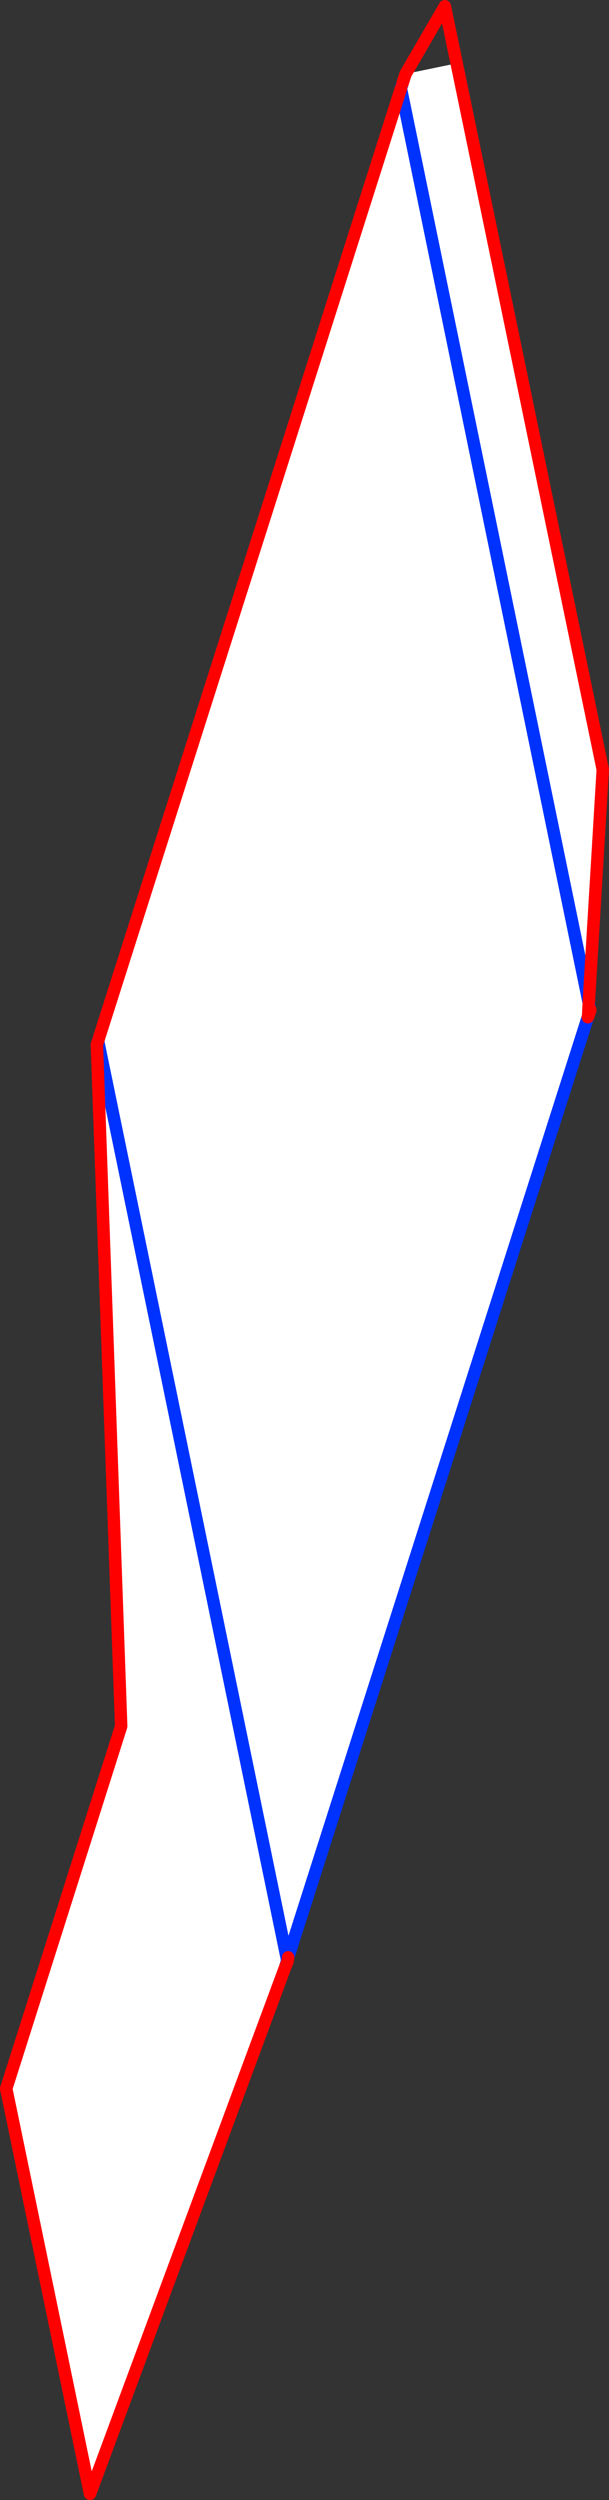
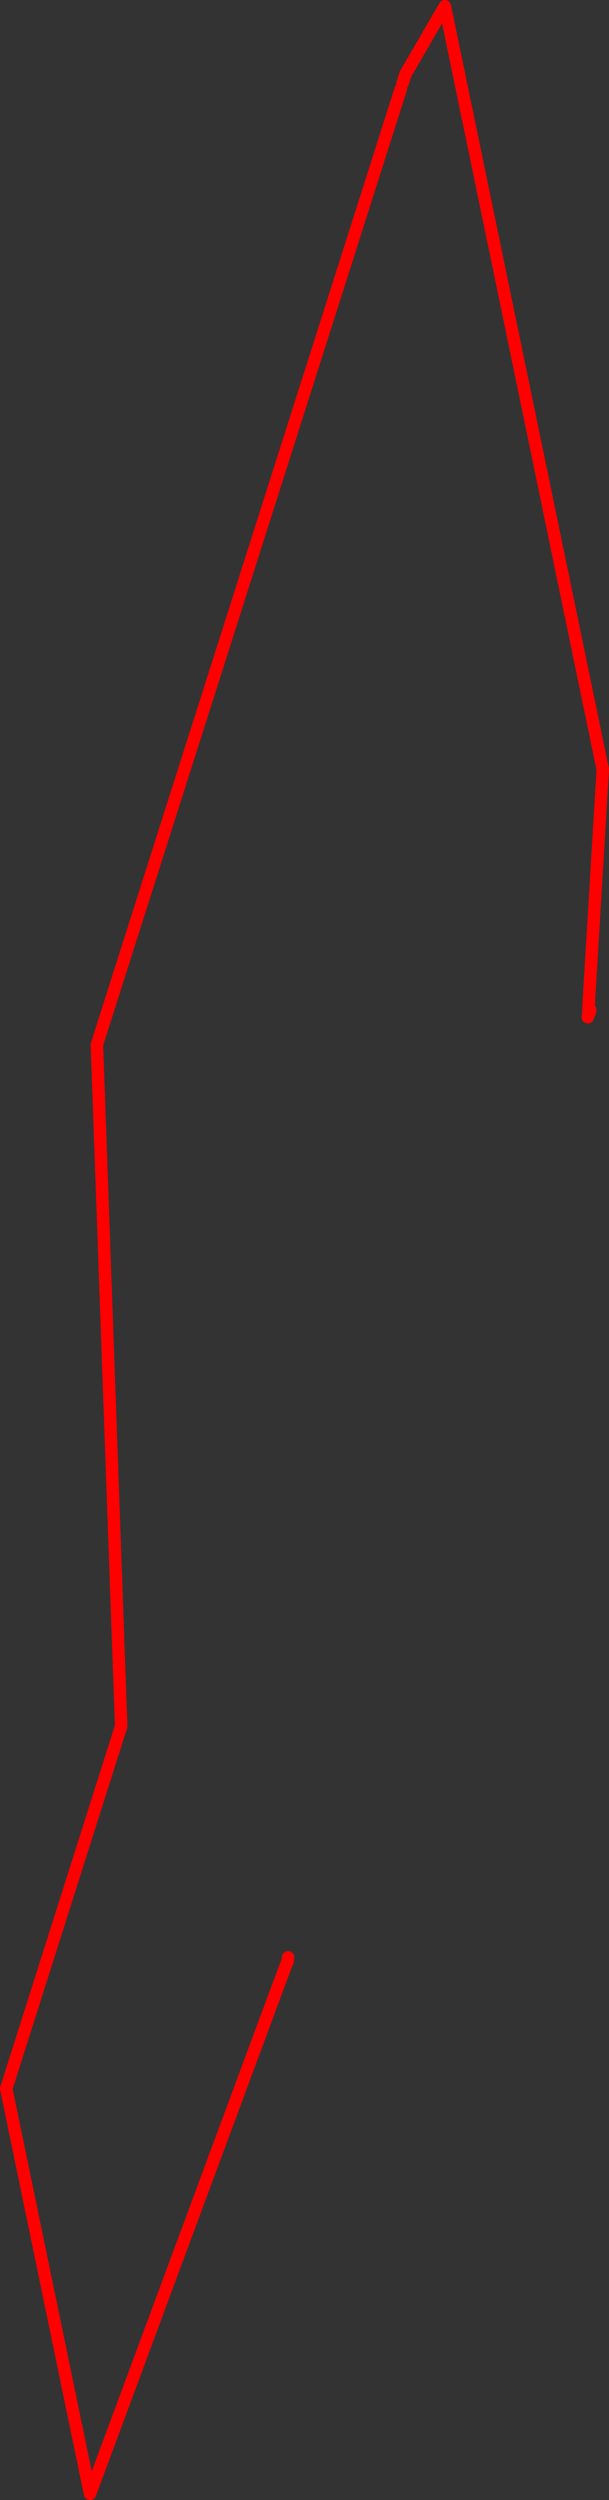
<svg xmlns="http://www.w3.org/2000/svg" height="400.75px" width="97.75px">
  <rect width="100%" height="100%" fill="#333333" stroke="none" />
  <g transform="matrix(1.0, 0.0, 0.0, 1.0, 208.6, 270.7)">
-     <path d="M-144.25 -256.5 L-144.0 -257.3 -143.5 -258.85 -135.3 -260.55 -111.85 -147.35 -114.1 -109.95 -144.25 -256.5 -114.1 -109.95 -114.25 -107.65 -162.35 43.05 -162.5 43.55 -162.8 44.55 -194.15 129.05 -207.6 64.1 -189.15 6.0 -193.05 -103.25 -192.75 -103.3 -192.85 -103.85 -192.7 -104.35 -144.25 -256.5 M-192.75 -103.3 L-162.5 43.55 -192.75 -103.3" fill="#ffffff" fill-rule="evenodd" stroke="none" />
-     <path d="M-144.0 -257.3 L-144.25 -256.5 -114.1 -109.95 -113.95 -109.05 M-192.75 -103.3 L-192.85 -103.85 -192.7 -104.35 M-162.8 44.55 L-162.5 43.55 -192.75 -103.3 M-114.25 -107.65 L-162.35 43.05 -162.5 43.55 -162.45 43.75" fill="none" stroke="#0032ff" stroke-linecap="round" stroke-linejoin="round" stroke-width="2.0" />
    <path d="M-114.1 -109.95 L-111.85 -147.35 -135.3 -260.55 -137.2 -269.7 -143.5 -258.85 -144.0 -257.3 M-192.85 -103.85 L-193.05 -103.25 -189.15 6.0 -207.6 64.1 -194.15 129.05 -162.8 44.55 -162.45 43.75 -162.35 43.05 M-114.25 -107.65 L-114.2 -107.75 -114.1 -109.95 M-113.95 -109.05 L-113.85 -108.8 -114.2 -107.75 M-144.25 -256.5 L-192.7 -104.35" fill="none" stroke="#ff0000" stroke-linecap="round" stroke-linejoin="round" stroke-width="2.0" />
  </g>
</svg>